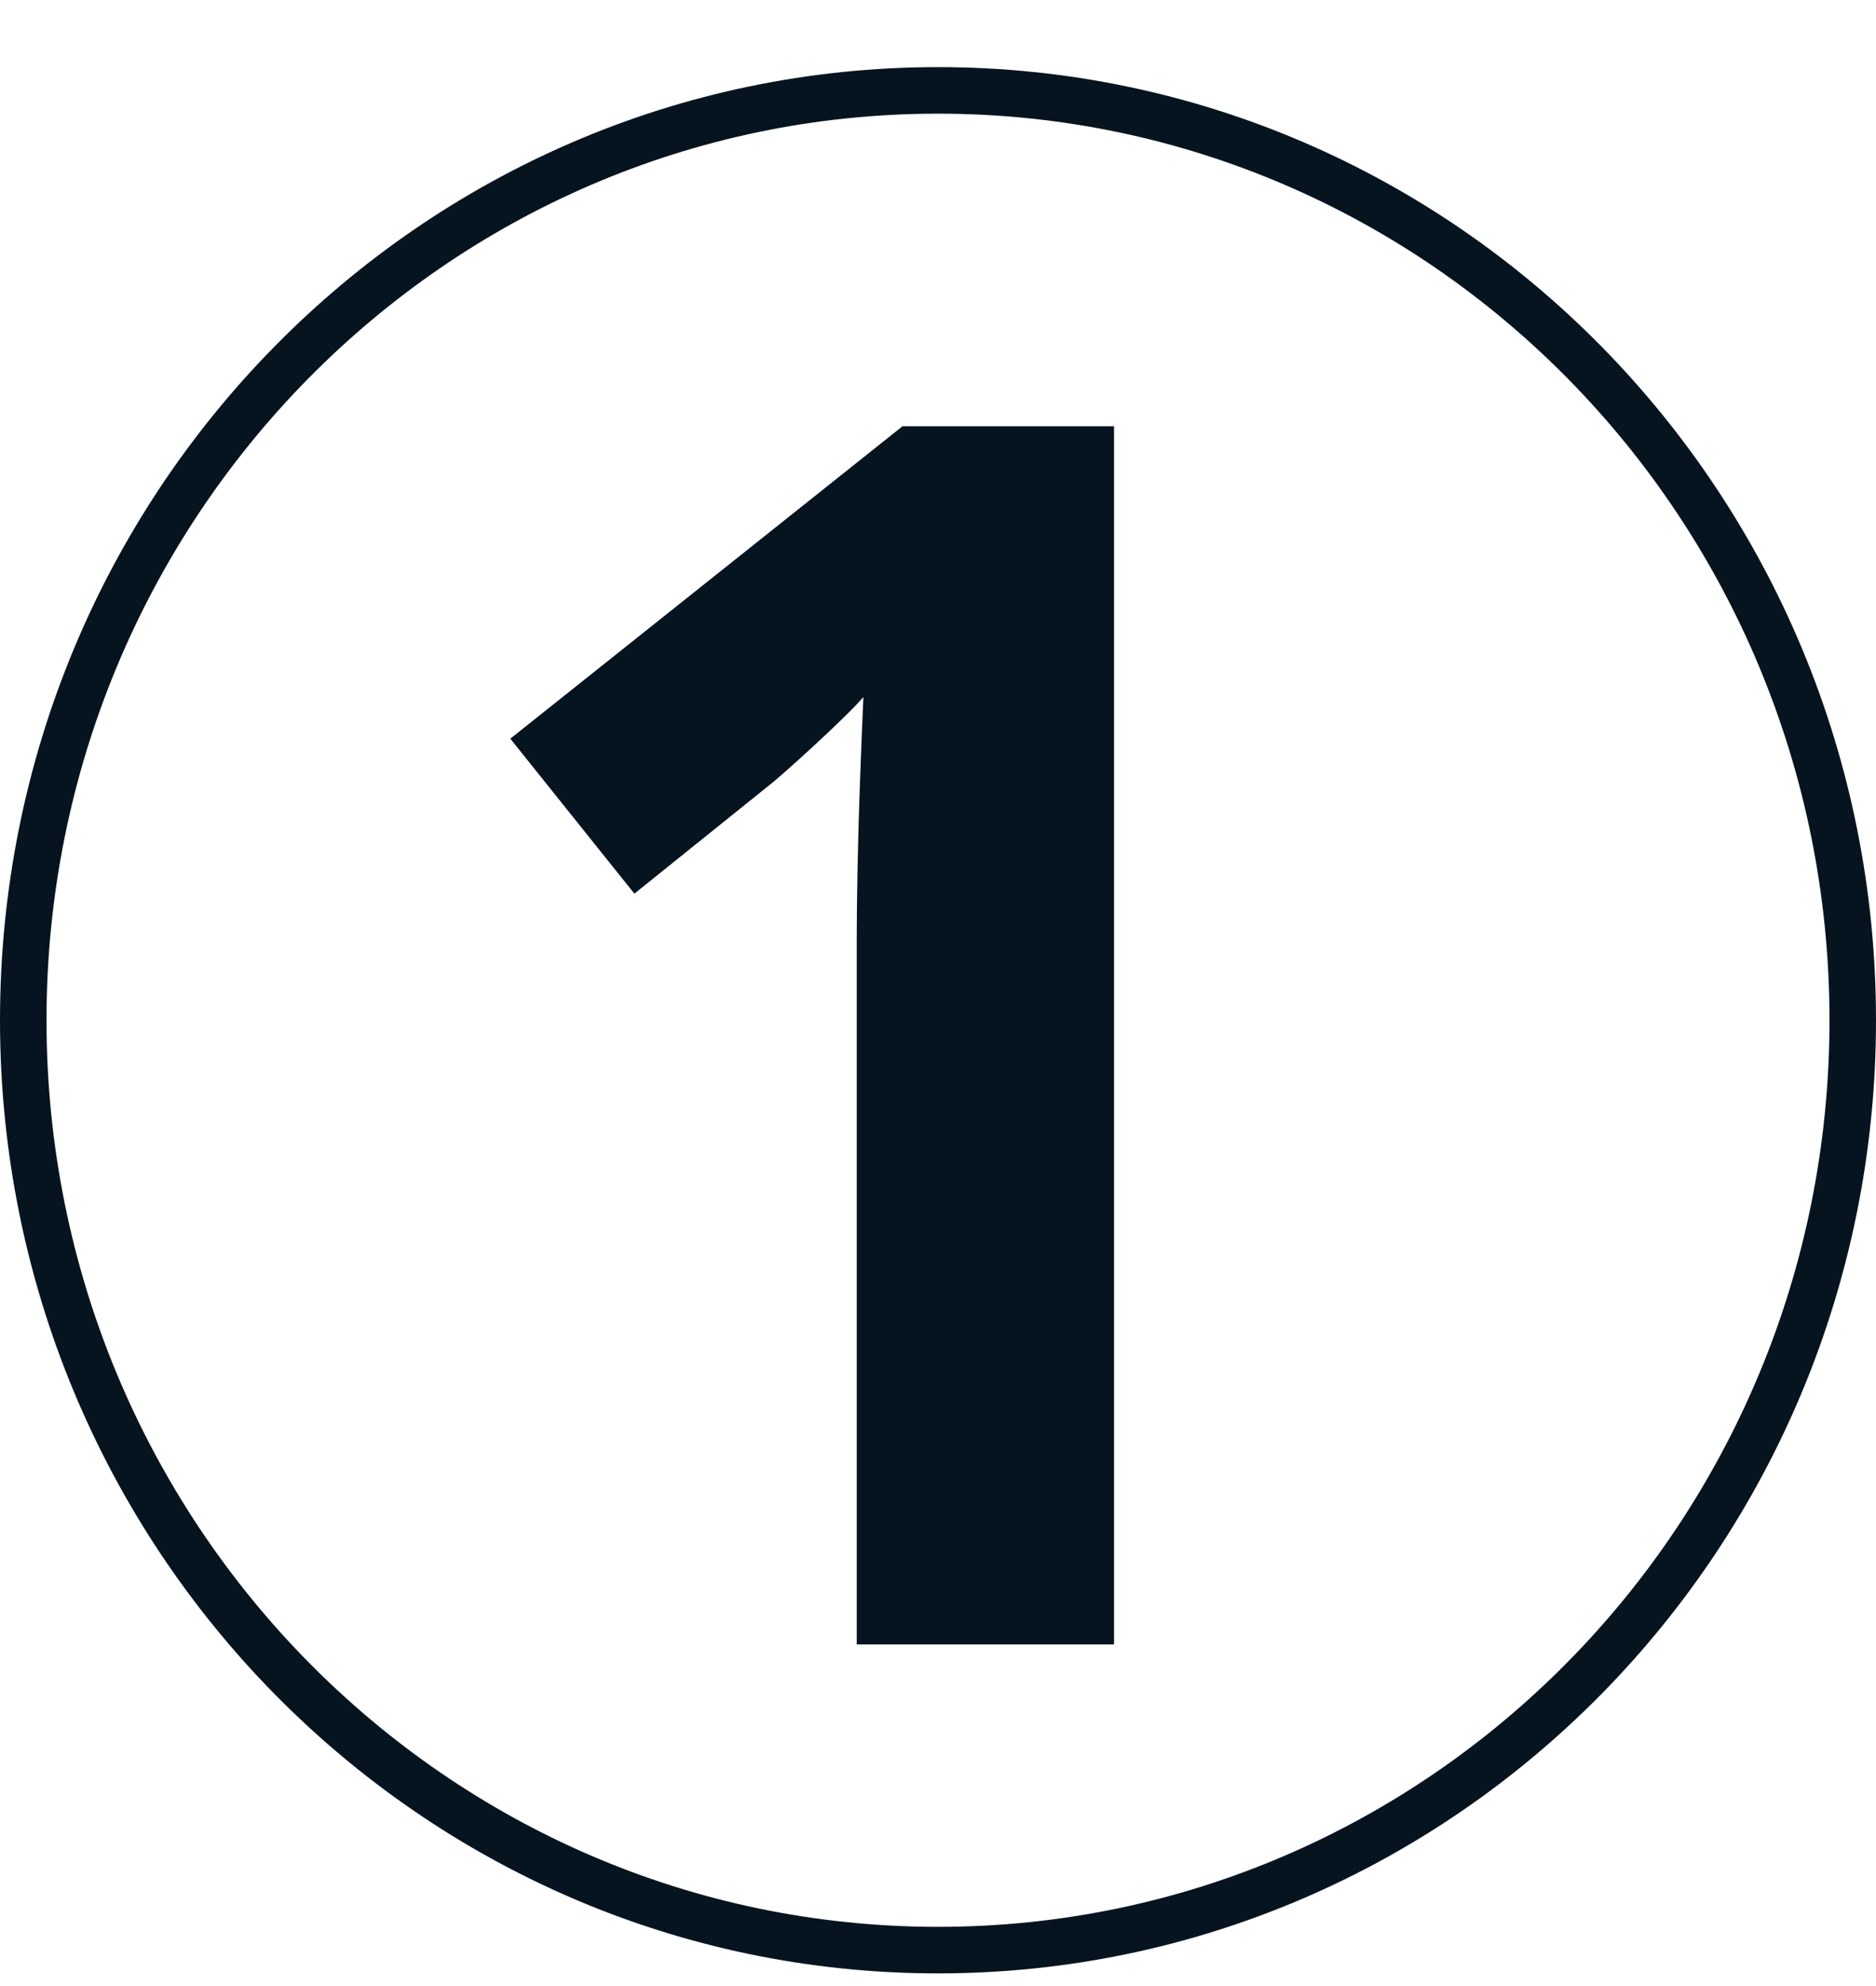
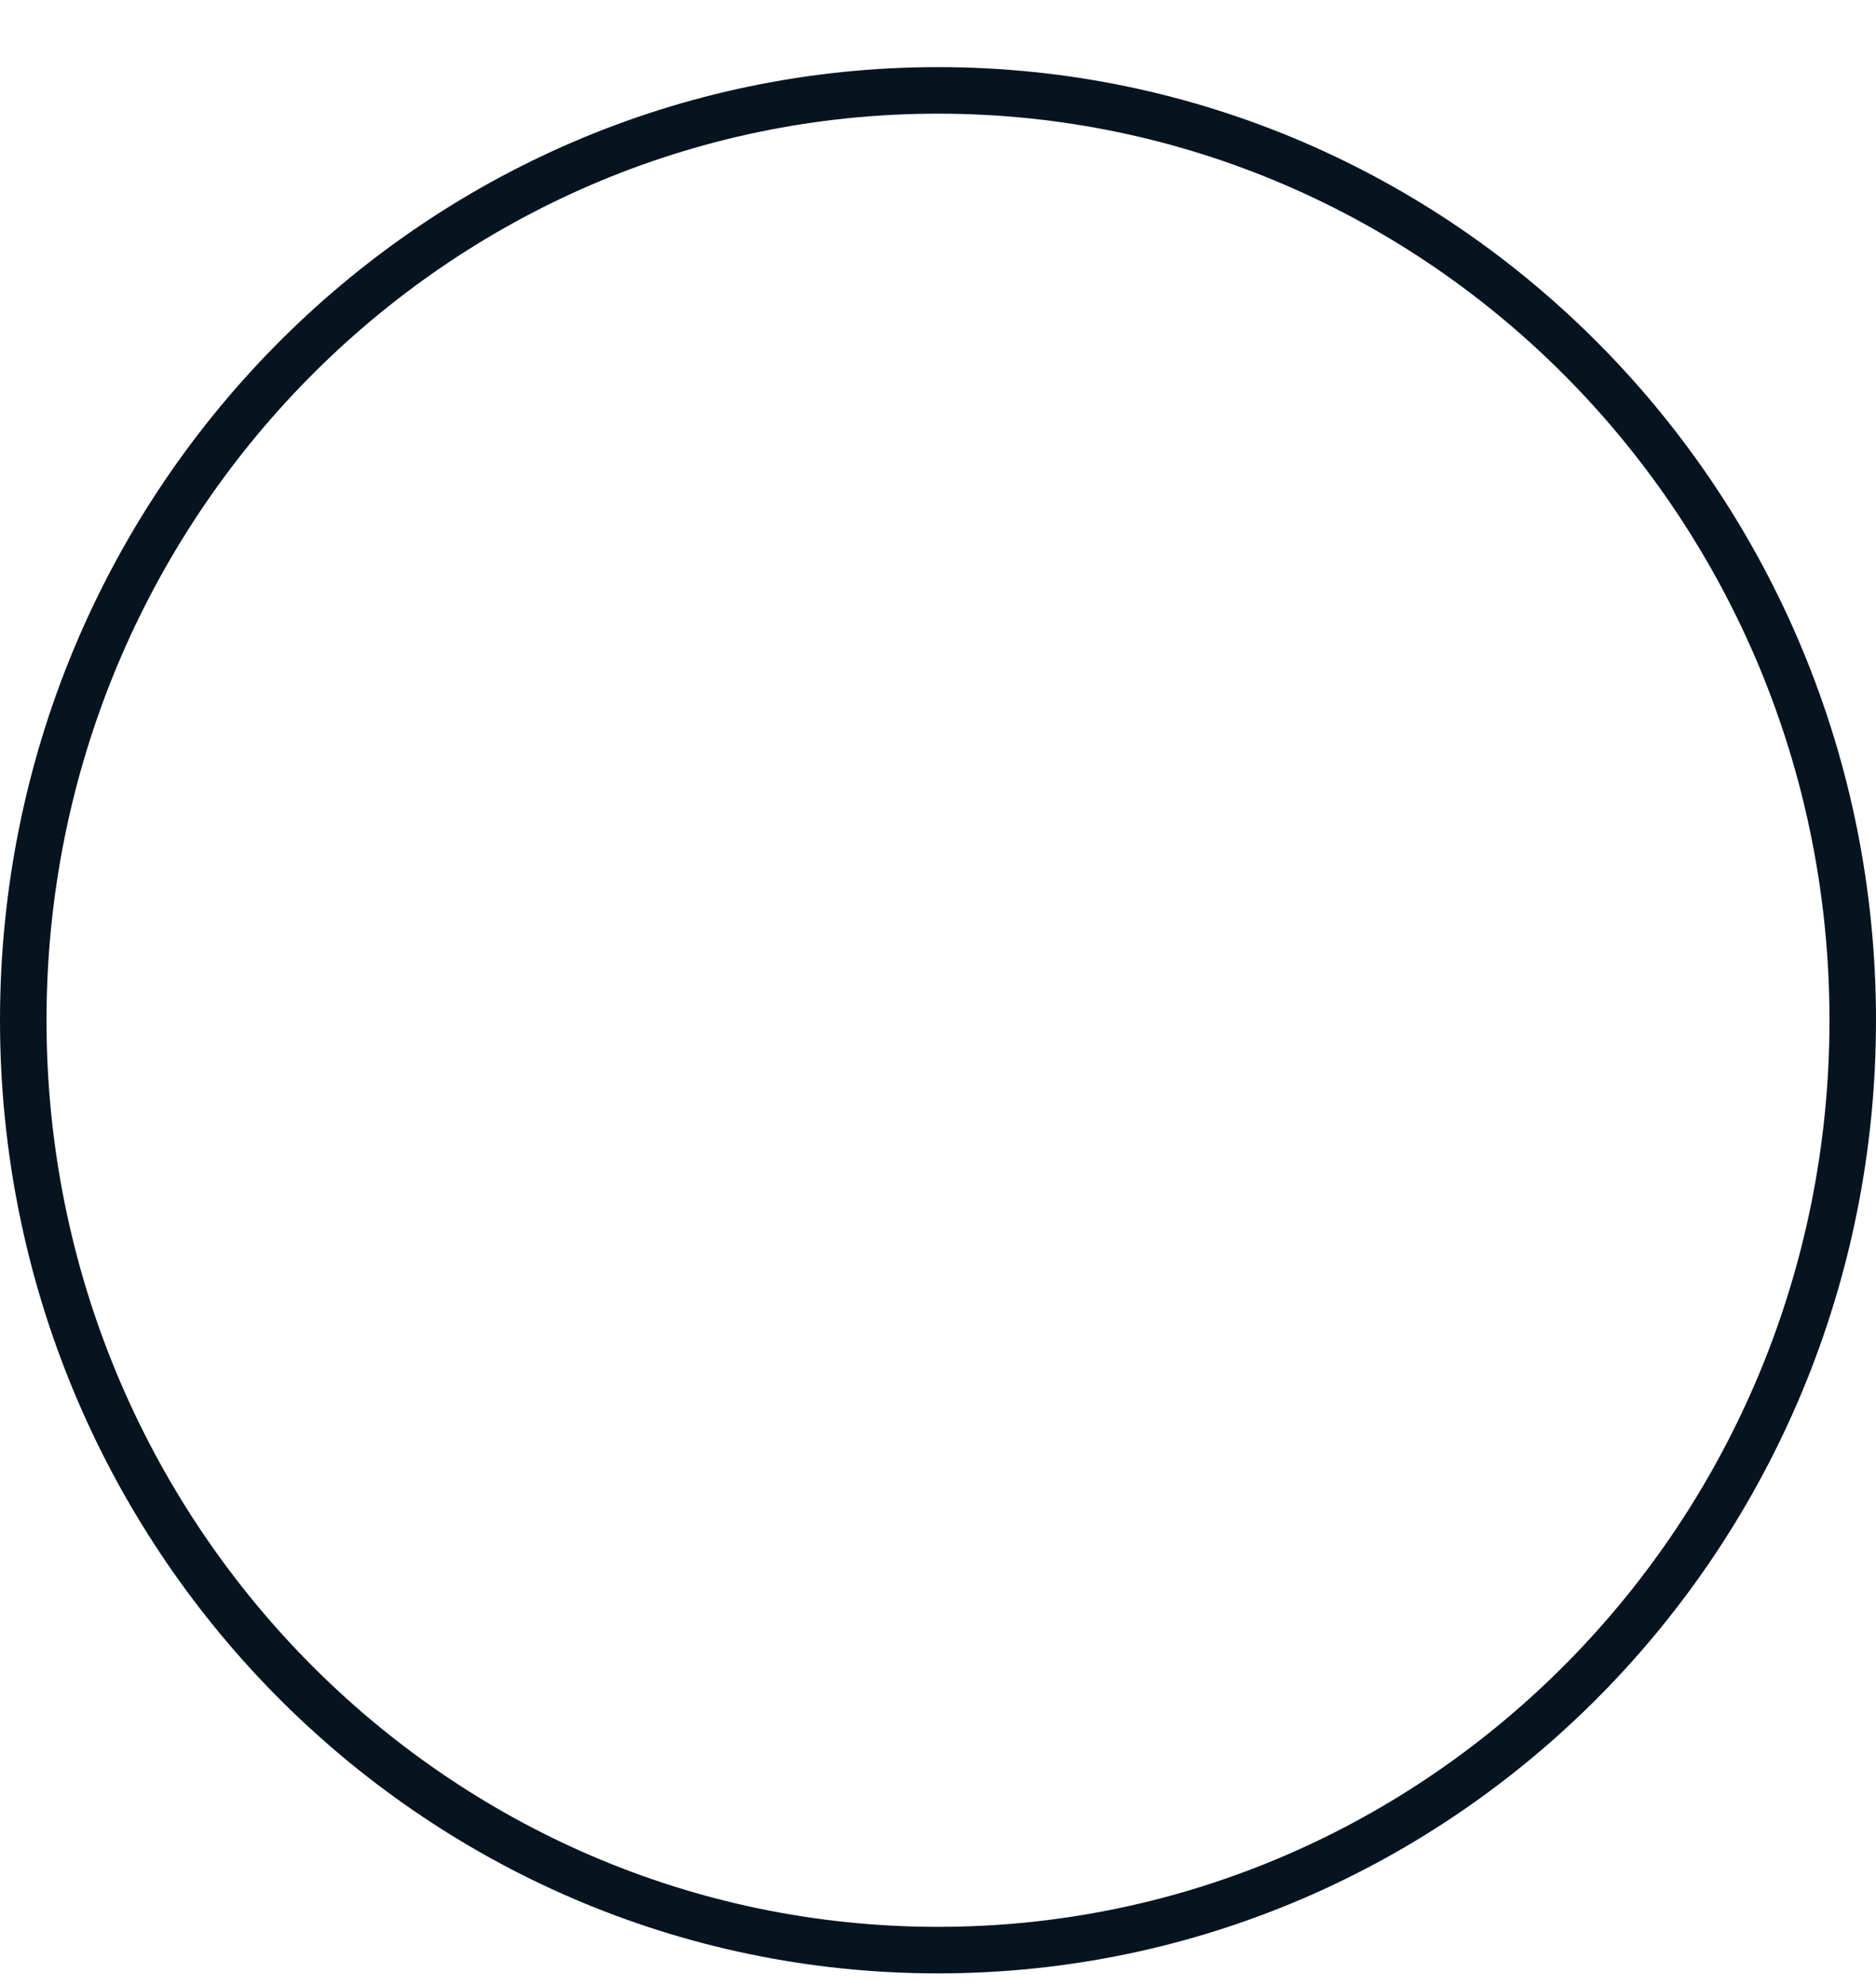
<svg xmlns="http://www.w3.org/2000/svg" width="121" height="128" viewBox="0 0 121 128" fill="none">
-   <path d="M71.855 106H55.258V60.56C55.258 59.307 55.276 57.768 55.312 55.941C55.348 54.079 55.401 52.182 55.473 50.248C55.545 48.279 55.616 46.506 55.688 44.931C55.294 45.396 54.488 46.202 53.271 47.348C52.089 48.458 50.979 49.46 49.941 50.355L40.917 57.606L32.915 47.616L58.212 27.475H71.855V106Z" fill="#061420" />
  <path d="M119.5 65.766C119.5 98.891 93.063 125.705 60.5 125.705C27.937 125.705 1.5 98.891 1.5 65.766C1.5 32.641 27.937 5.827 60.5 5.827C93.063 5.827 119.5 32.641 119.5 65.766Z" stroke="#061420" stroke-width="3" />
</svg>